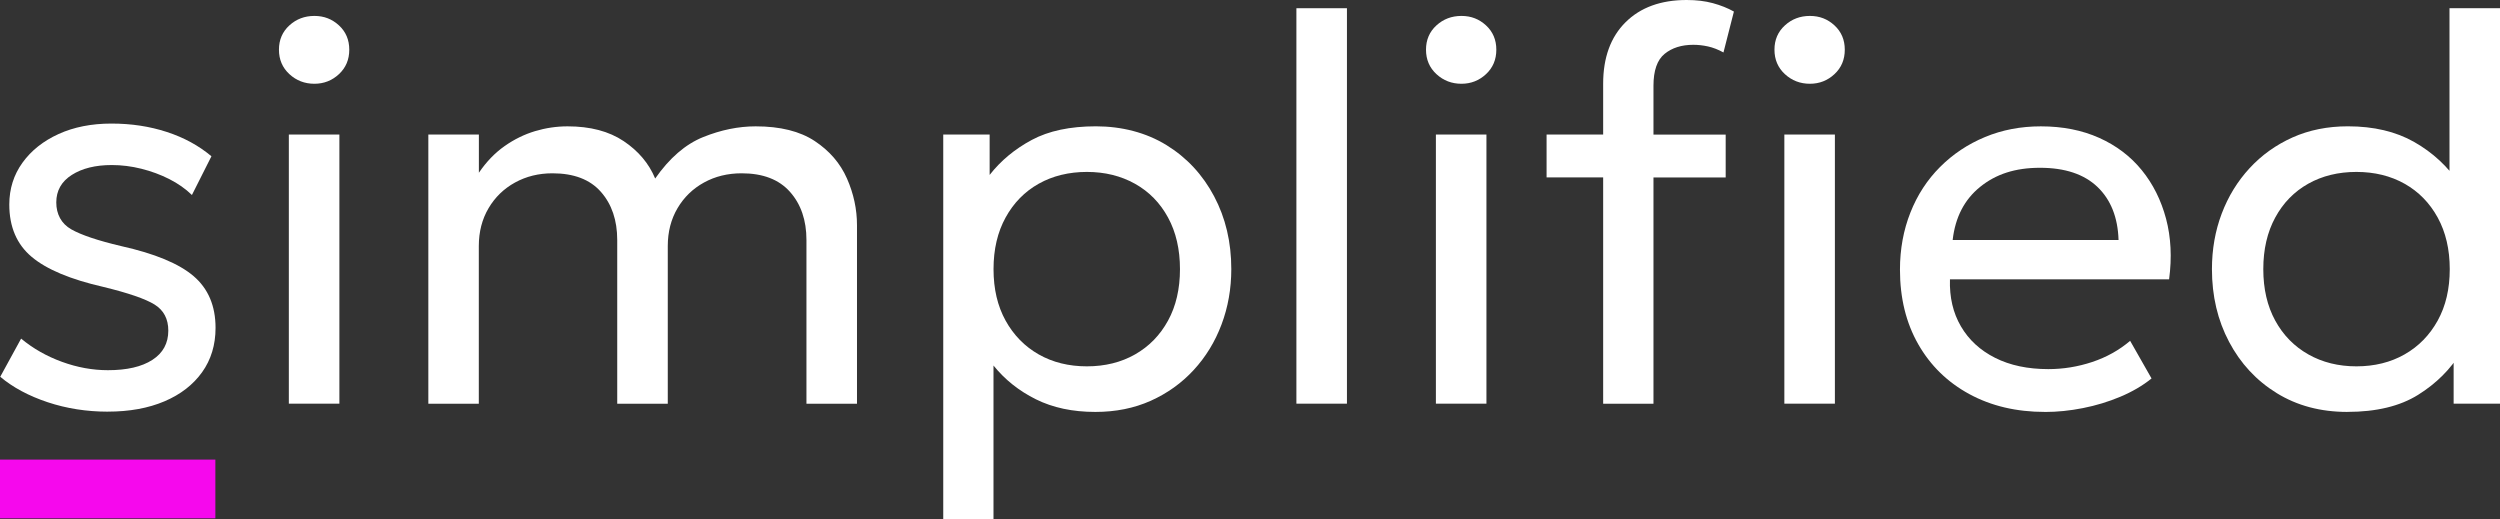
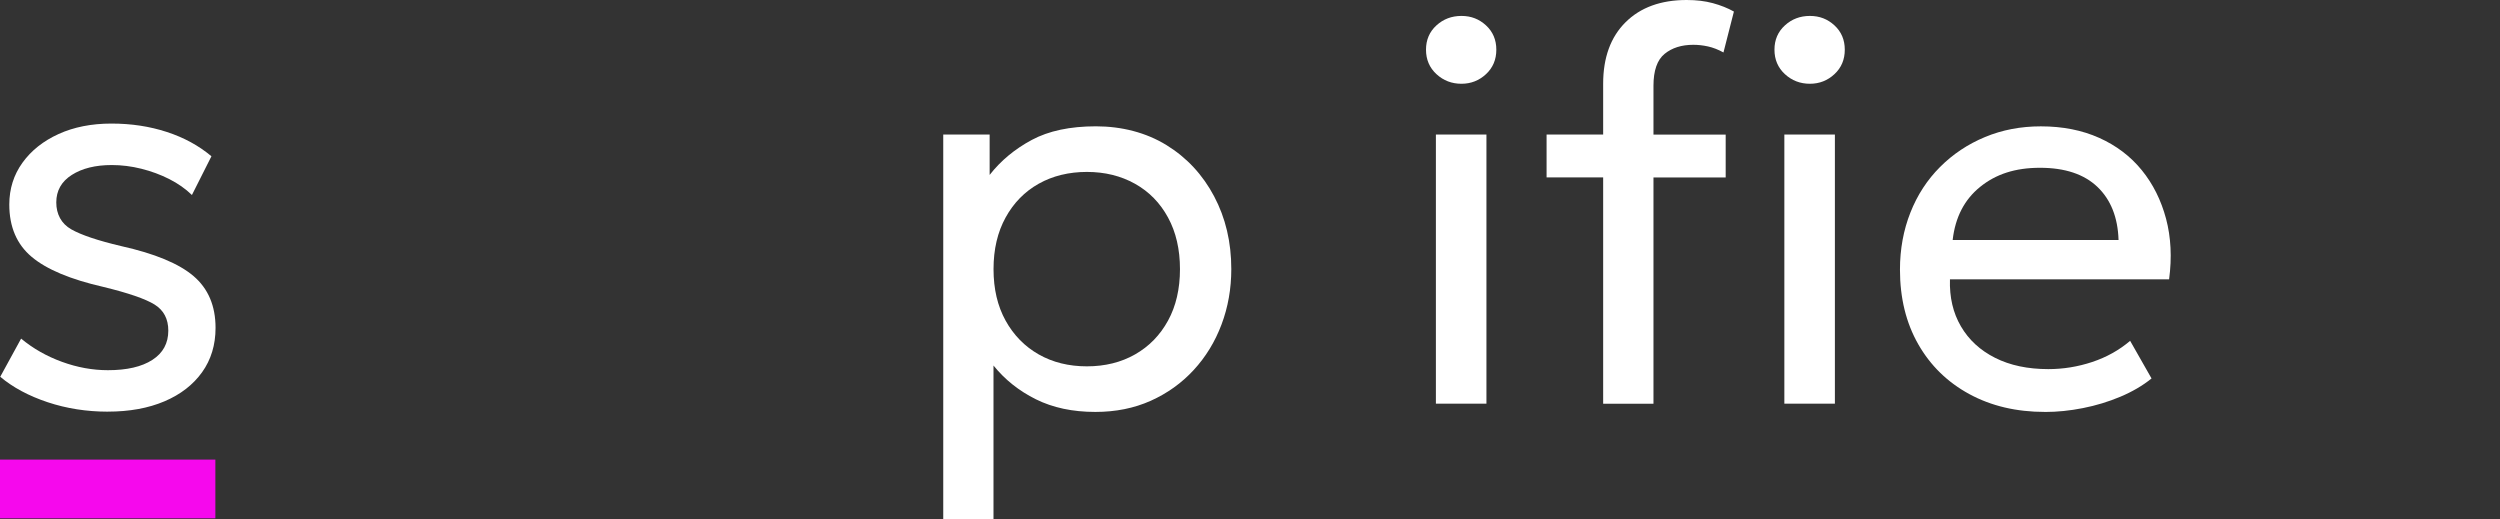
<svg xmlns="http://www.w3.org/2000/svg" id="a" data-name="Layer 1" viewBox="0 0 766.16 159.06">
  <rect x="0" y="0" width="766.16" height="159.06" fill="#333333" stroke="none" />
  <defs>
    <style>
      .b {
        fill: #fff;
      }

      .b, .c {
        stroke-width: 0px;
      }

      .c {
        fill: #f608ed;
      }
    </style>
  </defs>
  <g>
    <path class="b" d="m33.06,126.16c-6.51,0-12.67-.97-18.47-2.9S3.94,118.72.07,115.47l6.4-11.7c3.65,3.03,7.81,5.4,12.5,7.11,4.68,1.71,9.38,2.57,14.1,2.57,5.83,0,10.38-1.05,13.63-3.16,3.25-2.1,4.88-5.09,4.88-8.96,0-3.59-1.4-6.25-4.21-8-2.81-1.74-8.02-3.53-15.65-5.39-10.1-2.3-17.44-5.37-22.01-9.22-4.57-3.84-6.86-9.19-6.86-16.03,0-4.82,1.35-9.1,4.04-12.83,2.69-3.73,6.38-6.66,11.07-8.79,4.68-2.13,10.08-3.2,16.2-3.2s11.71.86,16.96,2.57c5.25,1.71,9.8,4.19,13.68,7.45l-5.98,11.87c-1.96-1.91-4.28-3.53-6.94-4.88-2.67-1.35-5.51-2.4-8.54-3.16-3.03-.76-6.06-1.14-9.09-1.14-4.99,0-9.08,1.01-12.25,3.03-3.17,2.02-4.75,4.83-4.75,8.42s1.53,6.51,4.59,8.25c3.06,1.74,8.15,3.45,15.27,5.13,10.32,2.3,17.73,5.37,22.22,9.21,4.49,3.84,6.73,9.13,6.73,15.86,0,5.22-1.38,9.75-4.12,13.59-2.75,3.84-6.59,6.82-11.53,8.92-4.94,2.1-10.72,3.16-17.34,3.16Z" />
-     <path class="b" d="m96.35,25.67c-2.97,0-5.53-.98-7.66-2.95-2.13-1.96-3.2-4.46-3.2-7.49s1.07-5.51,3.2-7.45c2.13-1.94,4.68-2.9,7.66-2.9s5.43.97,7.53,2.9c2.1,1.94,3.16,4.42,3.16,7.45s-1.05,5.53-3.16,7.49c-2.1,1.96-4.62,2.95-7.53,2.95Zm-7.83,98.05V41.24h15.49v82.48h-15.49Z" />
-     <path class="b" d="m131.27,123.72V41.24h15.49v11.7c2.3-3.37,4.92-6.09,7.87-8.16,2.95-2.08,6.06-3.6,9.34-4.59,3.28-.98,6.61-1.47,9.97-1.47,6.96,0,12.69,1.51,17.21,4.54,4.52,3.03,7.73,6.85,9.64,11.45,4.38-6.28,9.29-10.52,14.73-12.71,5.44-2.19,10.8-3.28,16.07-3.28,7.52,0,13.55,1.5,18.09,4.5,4.54,3,7.84,6.83,9.89,11.49,2.05,4.66,3.07,9.43,3.07,14.31v54.7h-15.49v-50.16c0-6.06-1.68-10.98-5.05-14.77-3.37-3.79-8.3-5.68-14.81-5.68-4.26,0-8.11.94-11.53,2.82-3.42,1.88-6.13,4.5-8.12,7.87-1.99,3.37-2.99,7.24-2.99,11.61v48.31h-15.49v-50.16c0-6.06-1.67-10.98-5.01-14.77-3.34-3.79-8.29-5.68-14.85-5.68-4.21,0-8.02.94-11.45,2.82-3.42,1.88-6.13,4.5-8.12,7.87-1.99,3.37-2.99,7.24-2.99,11.61v48.31h-15.49Z" />
    <path class="b" d="m289.07,159.06V41.24h14.22v12.37c3.42-4.38,7.73-7.95,12.92-10.73,5.19-2.78,11.74-4.17,19.65-4.17s15.4,1.92,21.63,5.76c6.23,3.84,11.09,9.08,14.6,15.7,3.51,6.62,5.26,14.05,5.26,22.3,0,6-1,11.66-2.99,16.96-1.99,5.3-4.84,9.96-8.54,13.97-3.7,4.01-8.09,7.15-13.17,9.43-5.08,2.27-10.73,3.41-16.96,3.41-6.96,0-13.03-1.29-18.22-3.87-5.19-2.58-9.52-6.03-13-10.35v47.05h-15.4Zm44.02-46.79c5.55,0,10.48-1.22,14.77-3.66,4.29-2.44,7.66-5.89,10.1-10.35,2.44-4.46,3.66-9.72,3.66-15.78s-1.22-11.33-3.66-15.82c-2.44-4.49-5.82-7.94-10.14-10.35-4.32-2.41-9.23-3.62-14.73-3.62s-10.48,1.21-14.77,3.62c-4.29,2.41-7.67,5.86-10.14,10.35-2.47,4.49-3.7,9.76-3.7,15.82s1.23,11.32,3.7,15.78c2.47,4.46,5.85,7.91,10.14,10.35s9.22,3.66,14.77,3.66Z" />
-     <path class="b" d="m397.3,123.72V2.52h15.49v121.19h-15.49Z" />
    <path class="b" d="m447.88,25.67c-2.97,0-5.53-.98-7.66-2.95-2.13-1.96-3.2-4.46-3.2-7.49s1.07-5.51,3.2-7.45c2.13-1.94,4.68-2.9,7.66-2.9s5.43.97,7.53,2.9c2.1,1.94,3.16,4.42,3.16,7.45s-1.05,5.53-3.16,7.49c-2.1,1.96-4.62,2.95-7.53,2.95Zm-7.83,98.05V41.24h15.49v82.48h-15.49Z" />
    <path class="b" d="m473.97,54.37v-13.13h19.69v13.13h-19.69Zm17.34,69.35V25.67c0-8.02,2.29-14.31,6.86-18.85,4.57-4.54,10.82-6.82,18.73-6.82,2.97,0,5.65.32,8.04.97,2.38.65,4.53,1.5,6.44,2.57l-3.2,12.54c-1.63-.9-3.21-1.51-4.75-1.85-1.54-.34-3.04-.5-4.5-.5-3.59,0-6.52.93-8.79,2.78s-3.41,5.11-3.41,9.76v14.98h22.13v13.13h-22.13v69.35h-15.4Z" />
    <path class="b" d="m554.67,25.67c-2.97,0-5.53-.98-7.66-2.95-2.13-1.96-3.2-4.46-3.2-7.49s1.07-5.51,3.2-7.45c2.13-1.94,4.68-2.9,7.66-2.9s5.43.97,7.53,2.9c2.1,1.94,3.16,4.42,3.16,7.45s-1.05,5.53-3.16,7.49c-2.1,1.96-4.62,2.95-7.53,2.95Zm-7.83,98.05V41.24h15.49v82.48h-15.49Z" />
    <path class="b" d="m626.71,126.24c-8.75,0-16.48-1.82-23.19-5.47-6.71-3.65-11.92-8.74-15.65-15.28-3.73-6.54-5.6-14.15-5.6-22.85,0-6.28,1.07-12.12,3.2-17.5,2.13-5.39,5.16-10.04,9.09-13.97s8.51-6.99,13.76-9.17c5.25-2.19,10.95-3.28,17.13-3.28,6.68,0,12.64,1.18,17.88,3.53s9.59,5.65,13.04,9.89c3.45,4.24,5.93,9.2,7.45,14.9,1.51,5.7,1.82,11.88.93,18.56h-67.16c-.17,5.5.95,10.31,3.37,14.43,2.41,4.12,5.9,7.34,10.48,9.64,4.57,2.3,10,3.45,16.29,3.45,4.6,0,9.09-.73,13.47-2.19,4.38-1.46,8.25-3.62,11.61-6.48l6.56,11.53c-2.69,2.19-5.88,4.05-9.55,5.6-3.67,1.54-7.5,2.71-11.49,3.49-3.98.79-7.86,1.18-11.61,1.18Zm-28.28-52.68h50.83c-.22-6.96-2.39-12.38-6.48-16.29-4.1-3.9-9.96-5.85-17.59-5.85s-13.52,1.95-18.35,5.85c-4.83,3.9-7.63,9.33-8.42,16.29Z" />
-     <path class="b" d="m719.37,126.24c-8.19,0-15.4-1.92-21.63-5.76-6.23-3.84-11.1-9.08-14.6-15.7-3.51-6.62-5.26-14.05-5.26-22.3,0-6.06,1-11.73,2.99-17,1.99-5.27,4.84-9.92,8.54-13.93,3.7-4.01,8.09-7.15,13.17-9.43,5.08-2.27,10.73-3.41,16.96-3.41,7.91,0,14.69,1.6,20.32,4.8,5.64,3.2,10.28,7.49,13.93,12.88l-3.11,3.45V2.52h15.49v121.19h-14.22v-19.36l2.27,3.53c-3.2,5.27-7.59,9.65-13.17,13.13-5.58,3.48-12.81,5.22-21.67,5.22Zm2.78-13.97c5.55,0,10.48-1.22,14.77-3.66s7.67-5.89,10.14-10.35c2.47-4.46,3.7-9.72,3.7-15.78s-1.24-11.33-3.7-15.82c-2.47-4.49-5.85-7.94-10.14-10.35-4.29-2.41-9.22-3.62-14.77-3.62s-10.48,1.21-14.77,3.62c-4.29,2.41-7.66,5.86-10.1,10.35-2.44,4.49-3.66,9.76-3.66,15.82s1.22,11.32,3.66,15.78c2.44,4.46,5.82,7.91,10.14,10.35,4.32,2.44,9.23,3.66,14.73,3.66Z" />
  </g>
  <rect class="c" y="140.85" width="66" height="18" />
</svg>